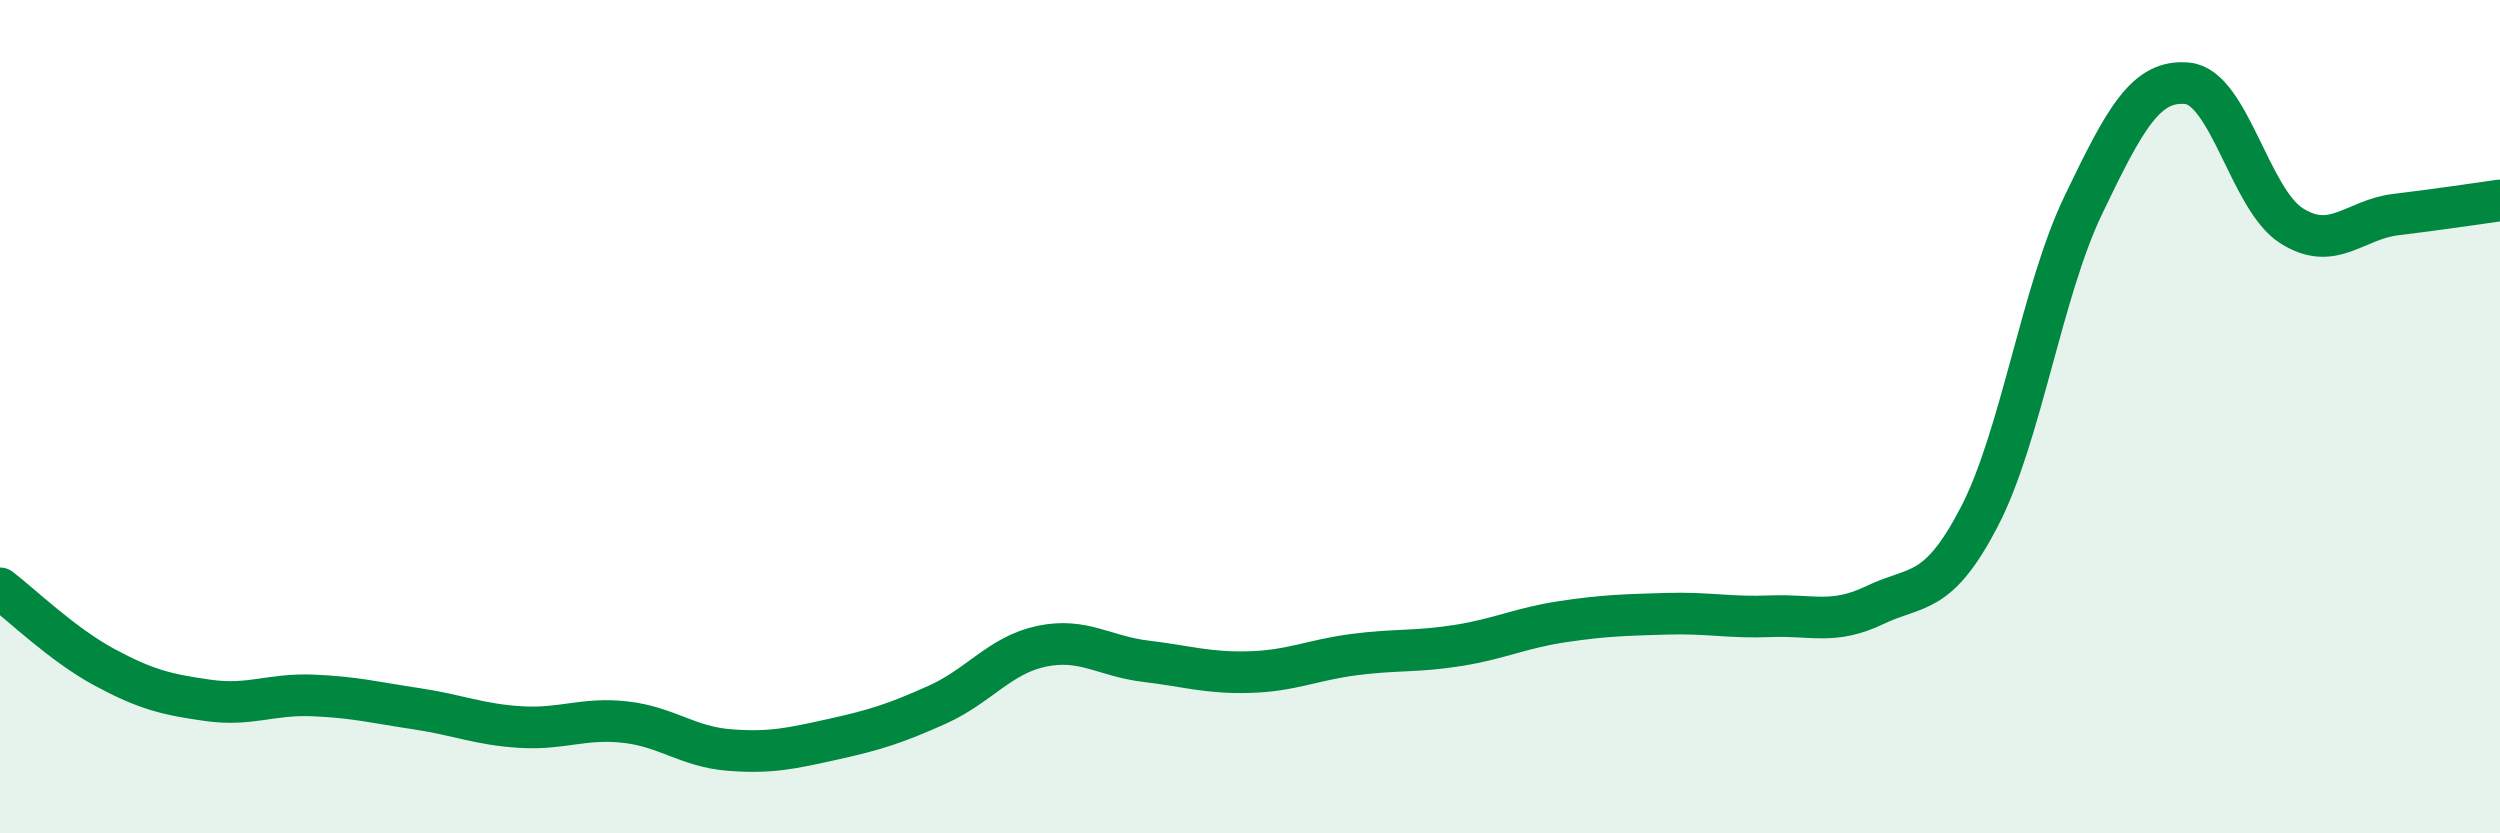
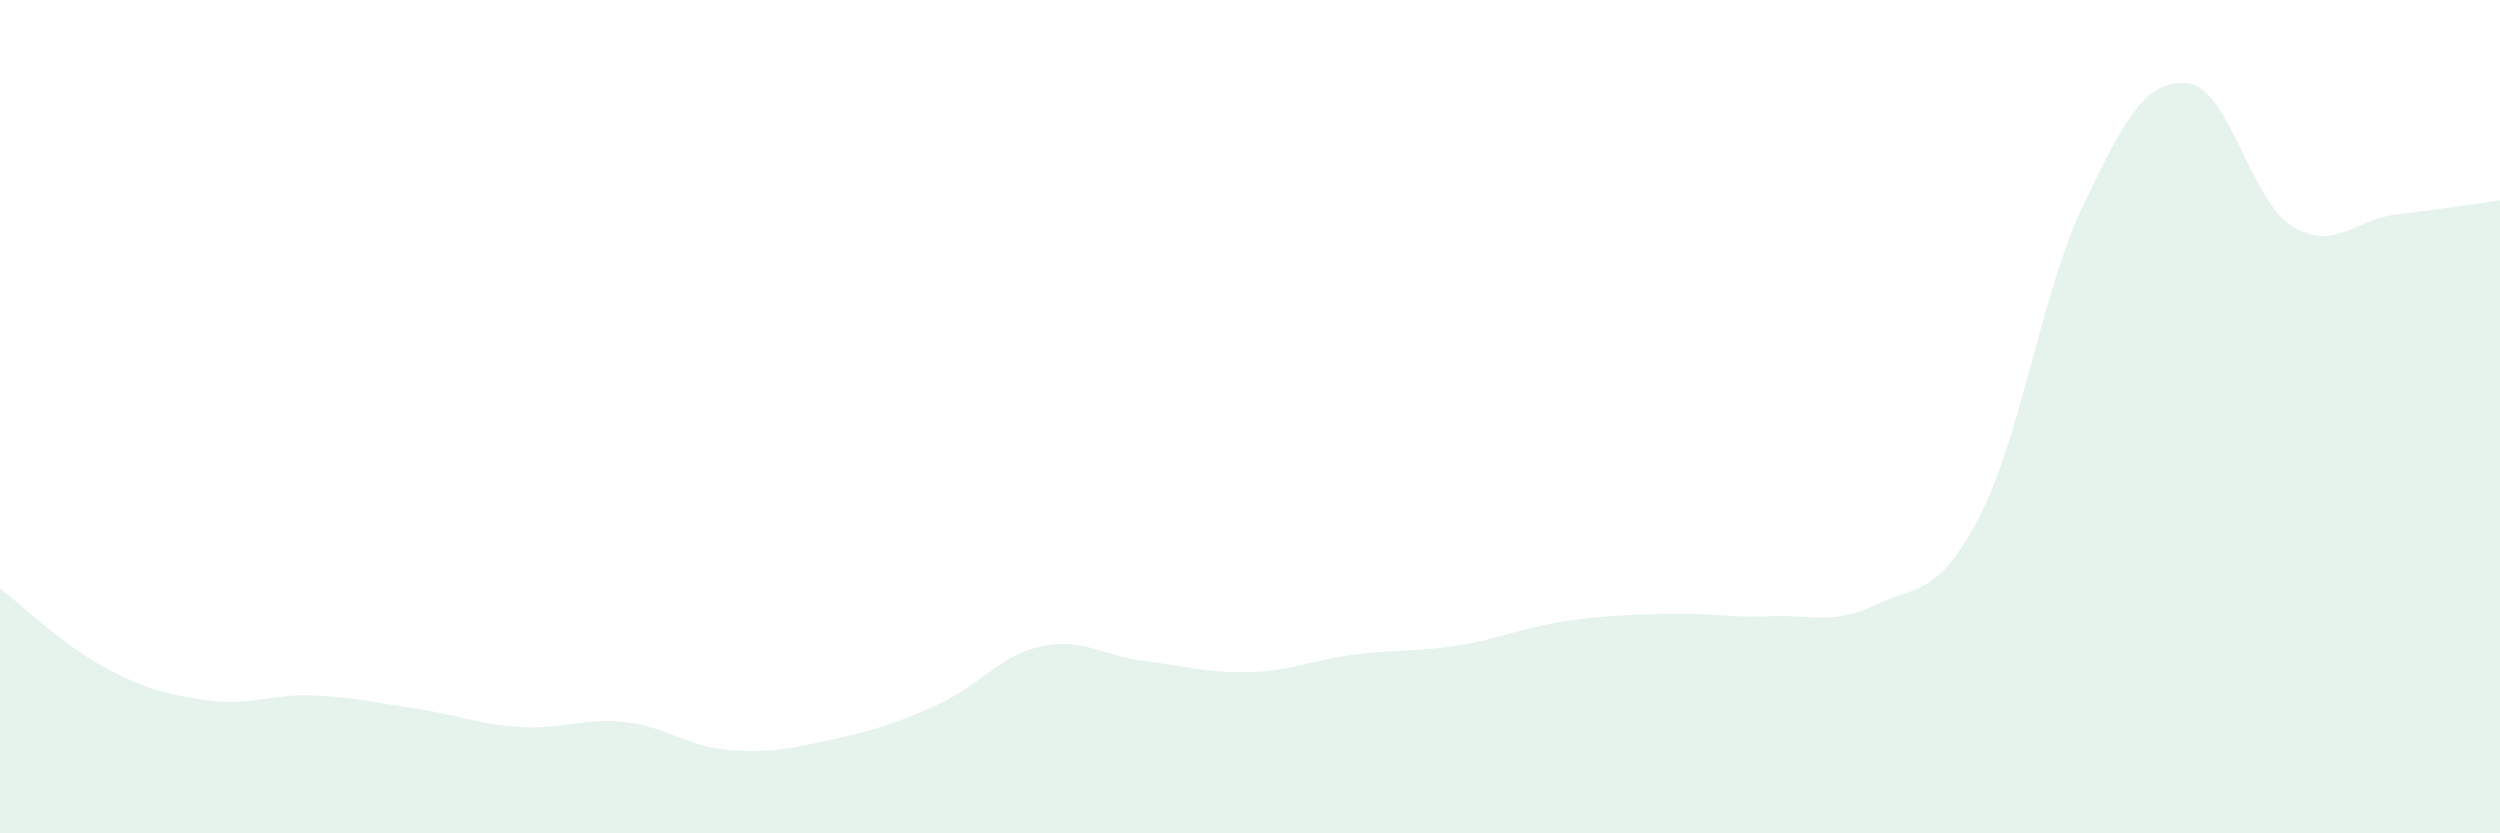
<svg xmlns="http://www.w3.org/2000/svg" width="60" height="20" viewBox="0 0 60 20">
  <path d="M 0,14.12 C 0.5,14.5 1.5,15.47 2.5,16.01 C 3.5,16.55 4,16.67 5,16.81 C 6,16.95 6.5,16.65 7.5,16.69 C 8.5,16.73 9,16.86 10,17.01 C 11,17.16 11.5,17.39 12.5,17.45 C 13.5,17.51 14,17.22 15,17.33 C 16,17.44 16.5,17.92 17.5,18 C 18.5,18.08 19,17.96 20,17.74 C 21,17.52 21.5,17.36 22.5,16.91 C 23.5,16.46 24,15.72 25,15.51 C 26,15.3 26.5,15.75 27.5,15.87 C 28.5,15.99 29,16.16 30,16.13 C 31,16.1 31.5,15.84 32.5,15.71 C 33.5,15.58 34,15.65 35,15.49 C 36,15.33 36.5,15.07 37.5,14.92 C 38.5,14.77 39,14.76 40,14.73 C 41,14.7 41.5,14.83 42.5,14.79 C 43.5,14.75 44,15 45,14.52 C 46,14.04 46.5,14.33 47.5,12.41 C 48.5,10.49 49,7 50,4.92 C 51,2.84 51.5,1.9 52.5,2 C 53.5,2.1 54,4.79 55,5.42 C 56,6.05 56.5,5.27 57.5,5.15 C 58.5,5.03 59.5,4.88 60,4.81L60 20L0 20Z" fill="#008740" opacity="0.1" stroke-linecap="round" stroke-linejoin="round" />
-   <path d="M 0,14.12 C 0.5,14.5 1.5,15.47 2.5,16.01 C 3.5,16.55 4,16.67 5,16.81 C 6,16.95 6.5,16.65 7.5,16.69 C 8.5,16.73 9,16.86 10,17.01 C 11,17.16 11.5,17.39 12.5,17.45 C 13.5,17.51 14,17.22 15,17.33 C 16,17.44 16.5,17.92 17.5,18 C 18.5,18.08 19,17.96 20,17.74 C 21,17.52 21.5,17.36 22.5,16.91 C 23.5,16.46 24,15.72 25,15.51 C 26,15.3 26.5,15.75 27.5,15.87 C 28.5,15.99 29,16.16 30,16.13 C 31,16.1 31.5,15.84 32.5,15.71 C 33.5,15.58 34,15.65 35,15.49 C 36,15.33 36.5,15.07 37.5,14.92 C 38.5,14.77 39,14.76 40,14.73 C 41,14.7 41.5,14.83 42.5,14.79 C 43.5,14.75 44,15 45,14.52 C 46,14.04 46.5,14.33 47.5,12.41 C 48.5,10.49 49,7 50,4.92 C 51,2.84 51.5,1.9 52.5,2 C 53.5,2.1 54,4.79 55,5.42 C 56,6.05 56.5,5.27 57.5,5.15 C 58.5,5.03 59.5,4.88 60,4.81" stroke="#008740" stroke-width="1" fill="none" stroke-linecap="round" stroke-linejoin="round" />
</svg>